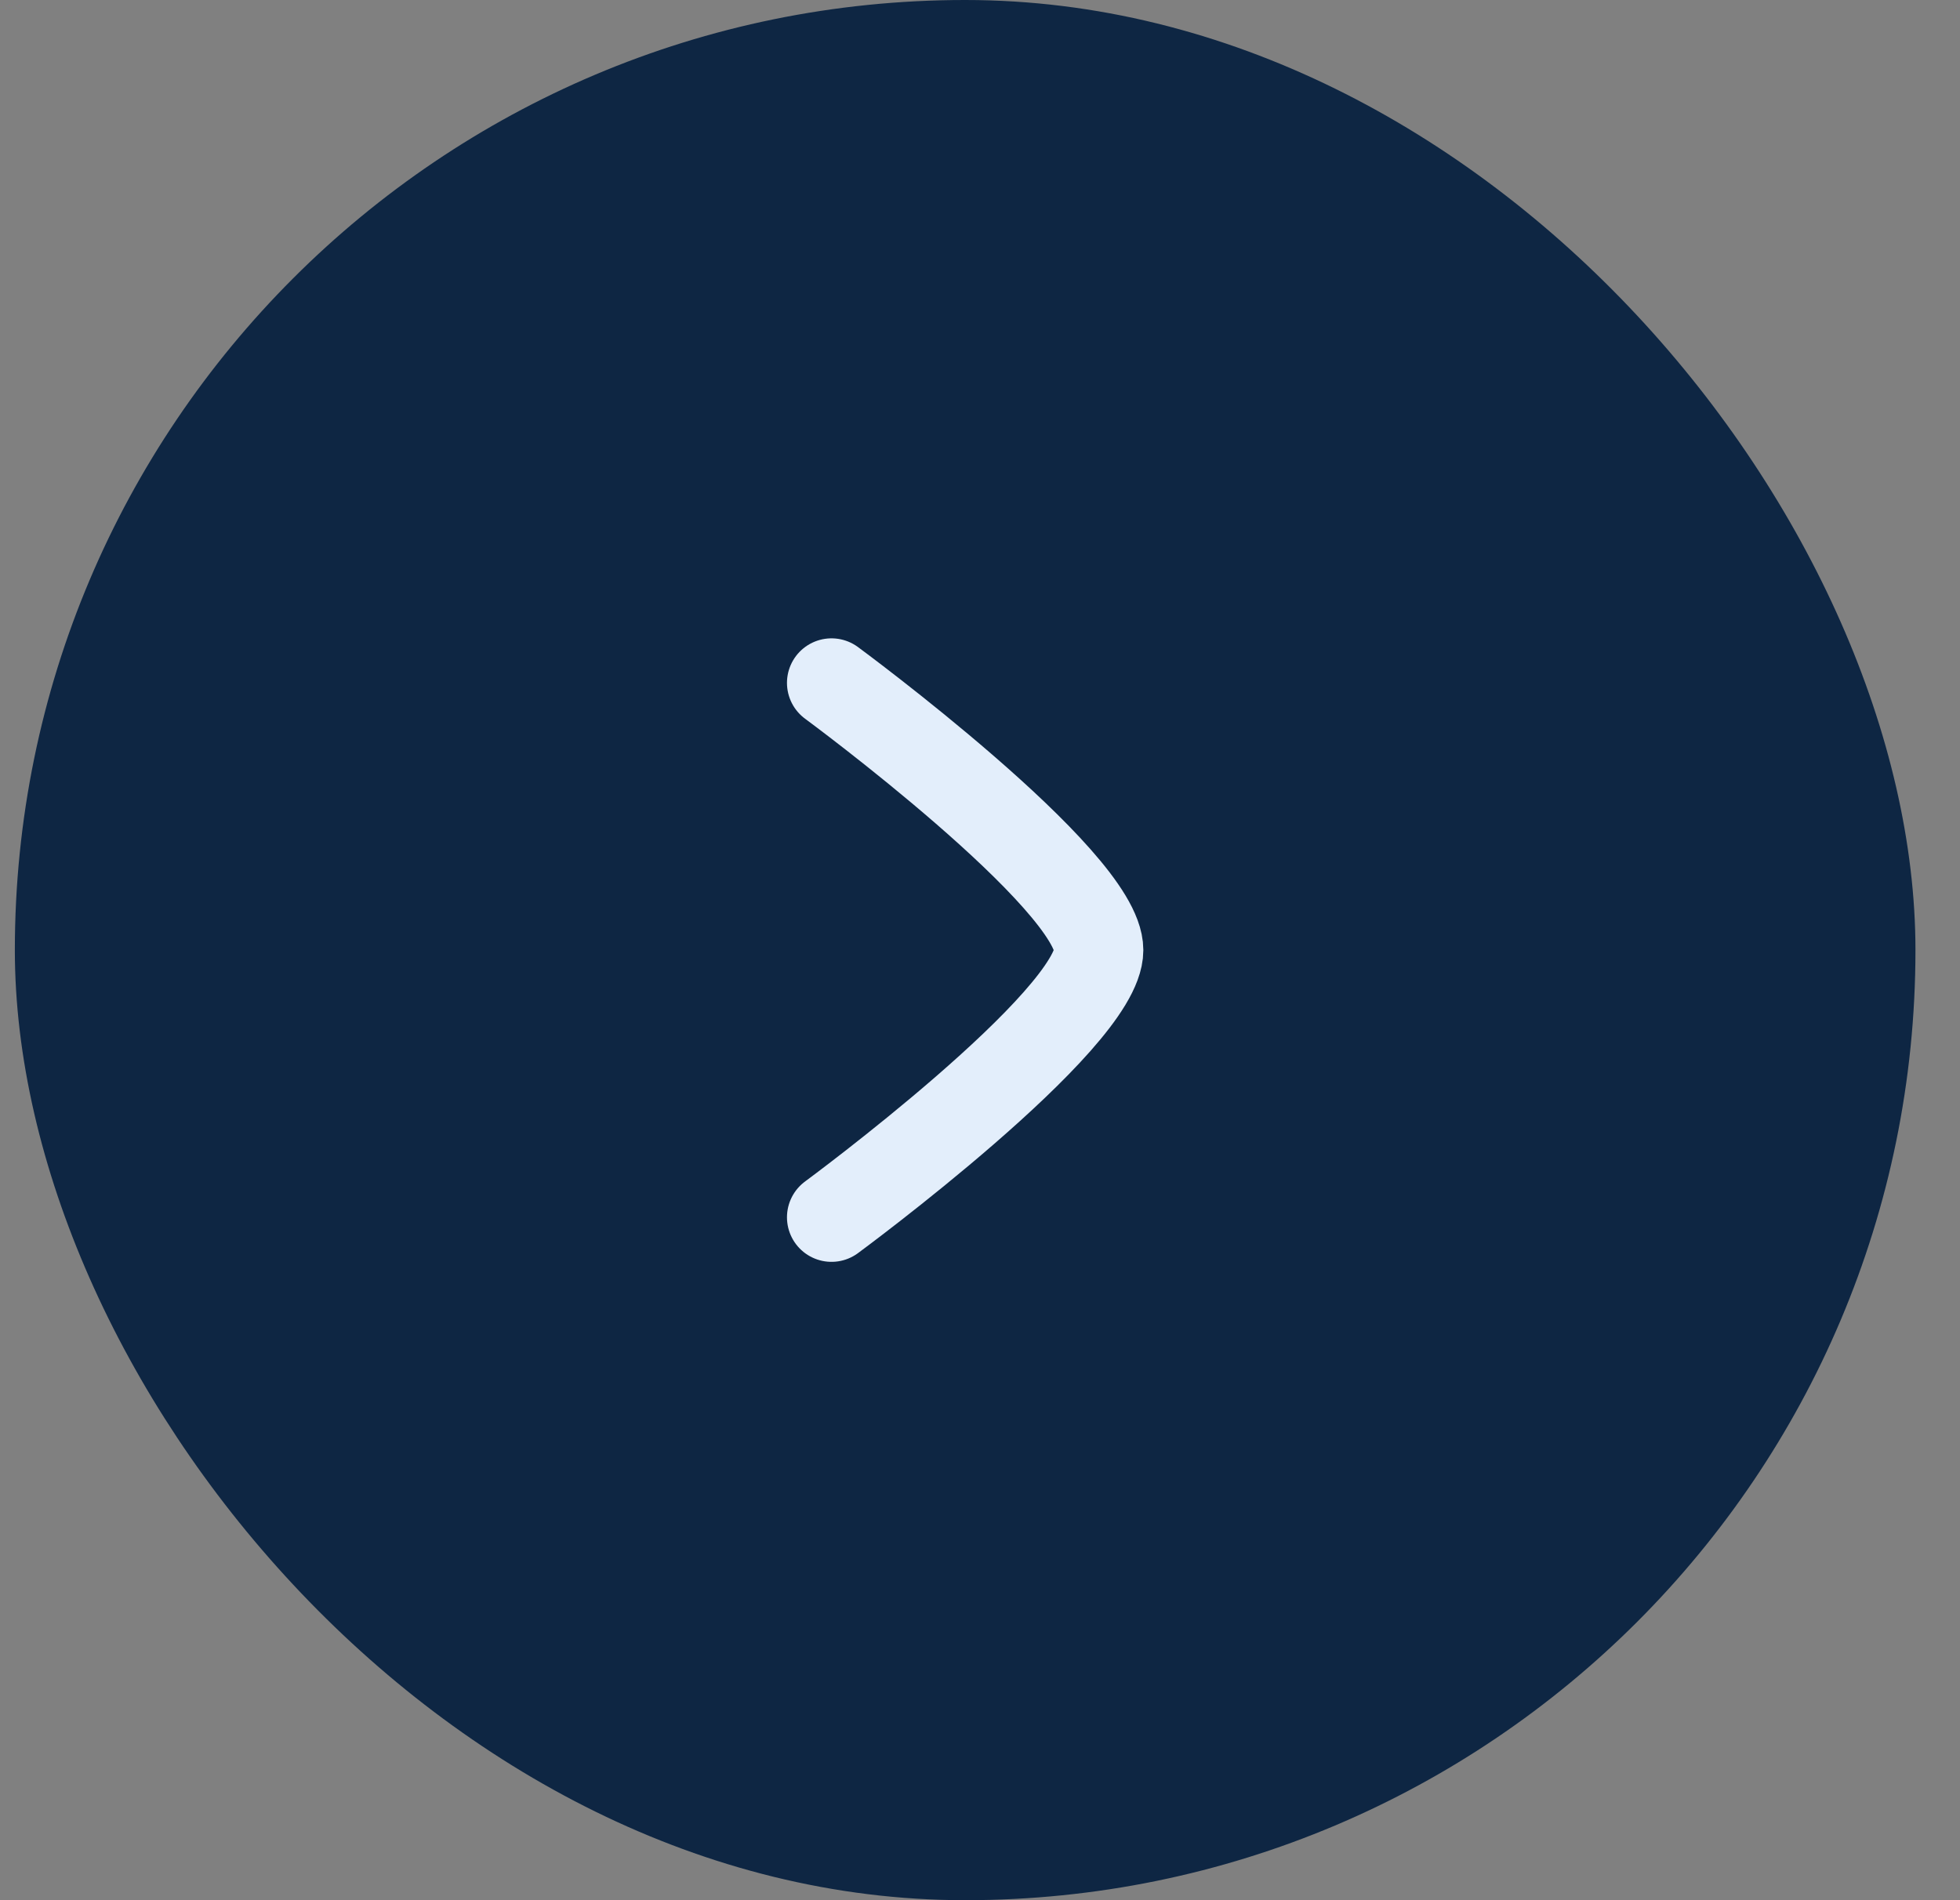
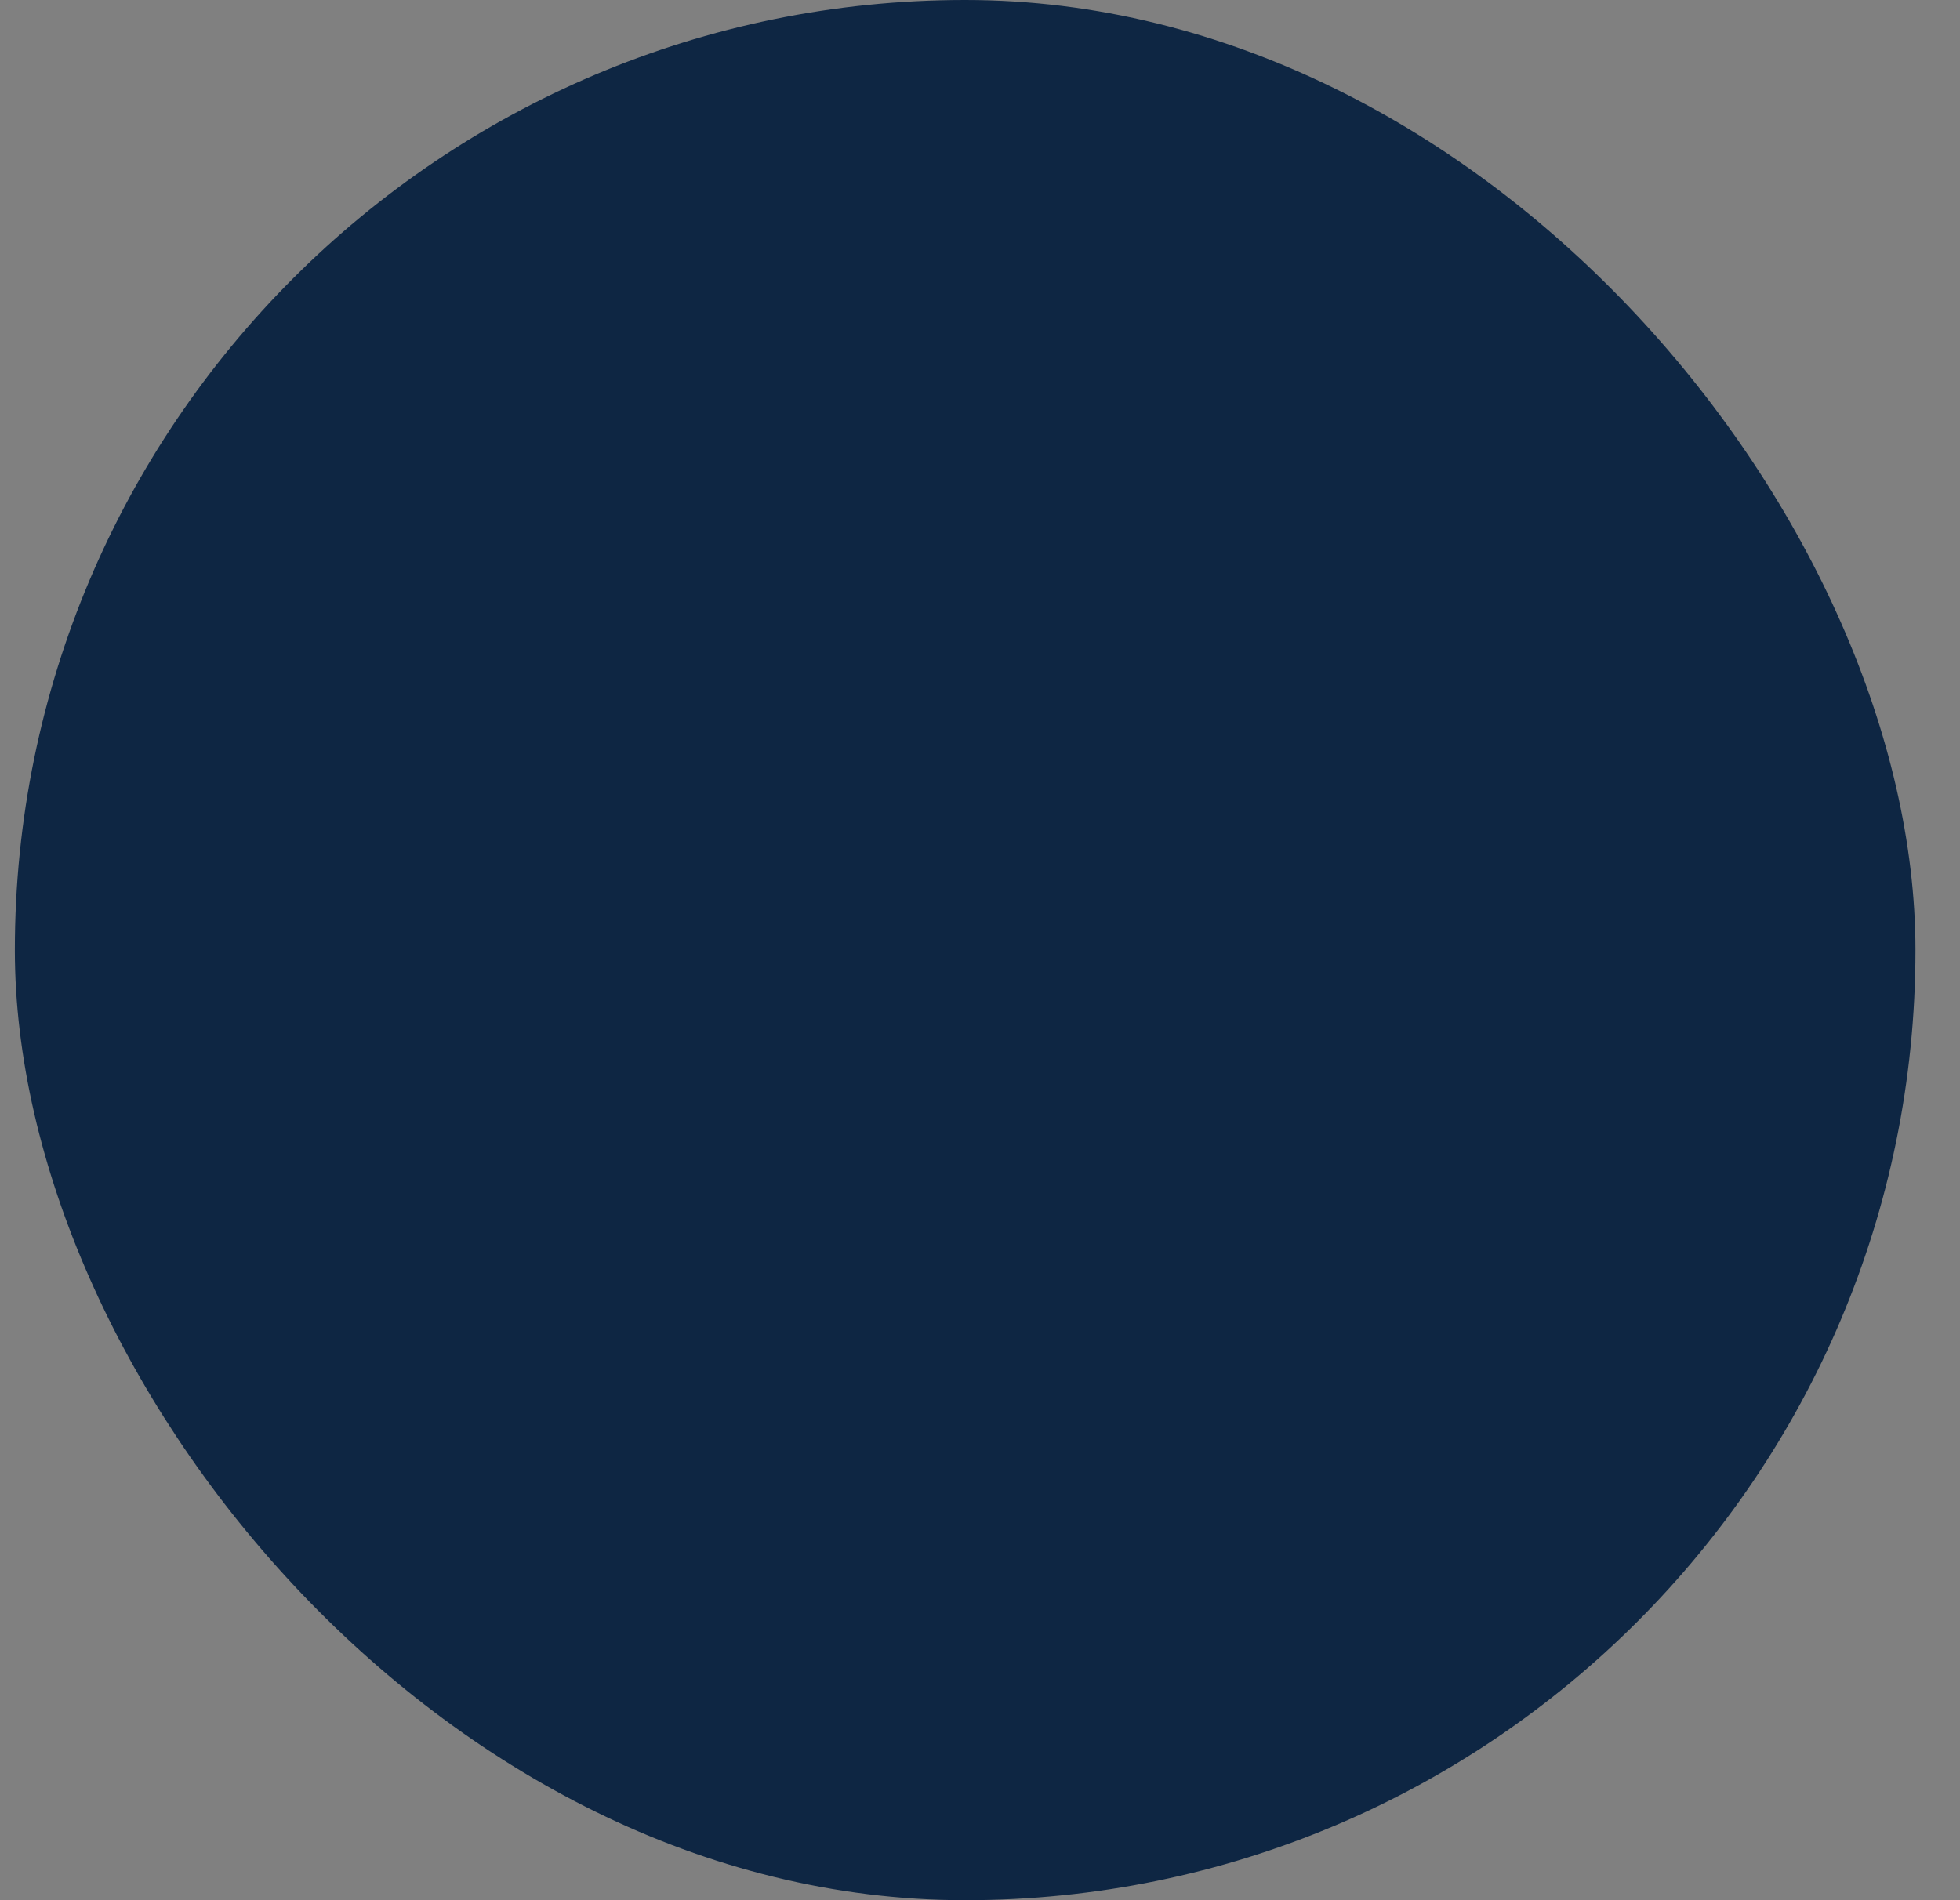
<svg xmlns="http://www.w3.org/2000/svg" width="33" height="32" viewBox="0 0 33 32" fill="none">
  <rect x="0" y="0" width="33" height="32" fill="#808080" stroke="none" />
  <rect x="0.25" width="32" height="32" rx="16" fill="#0E2643" />
-   <path d="M14 11.5C14 11.5 18.5 14.814 18.5 16C18.5 17.186 14 20.5 14 20.5" stroke="#E3EEFB" stroke-width="1.5" stroke-linecap="round" stroke-linejoin="round" />
</svg>